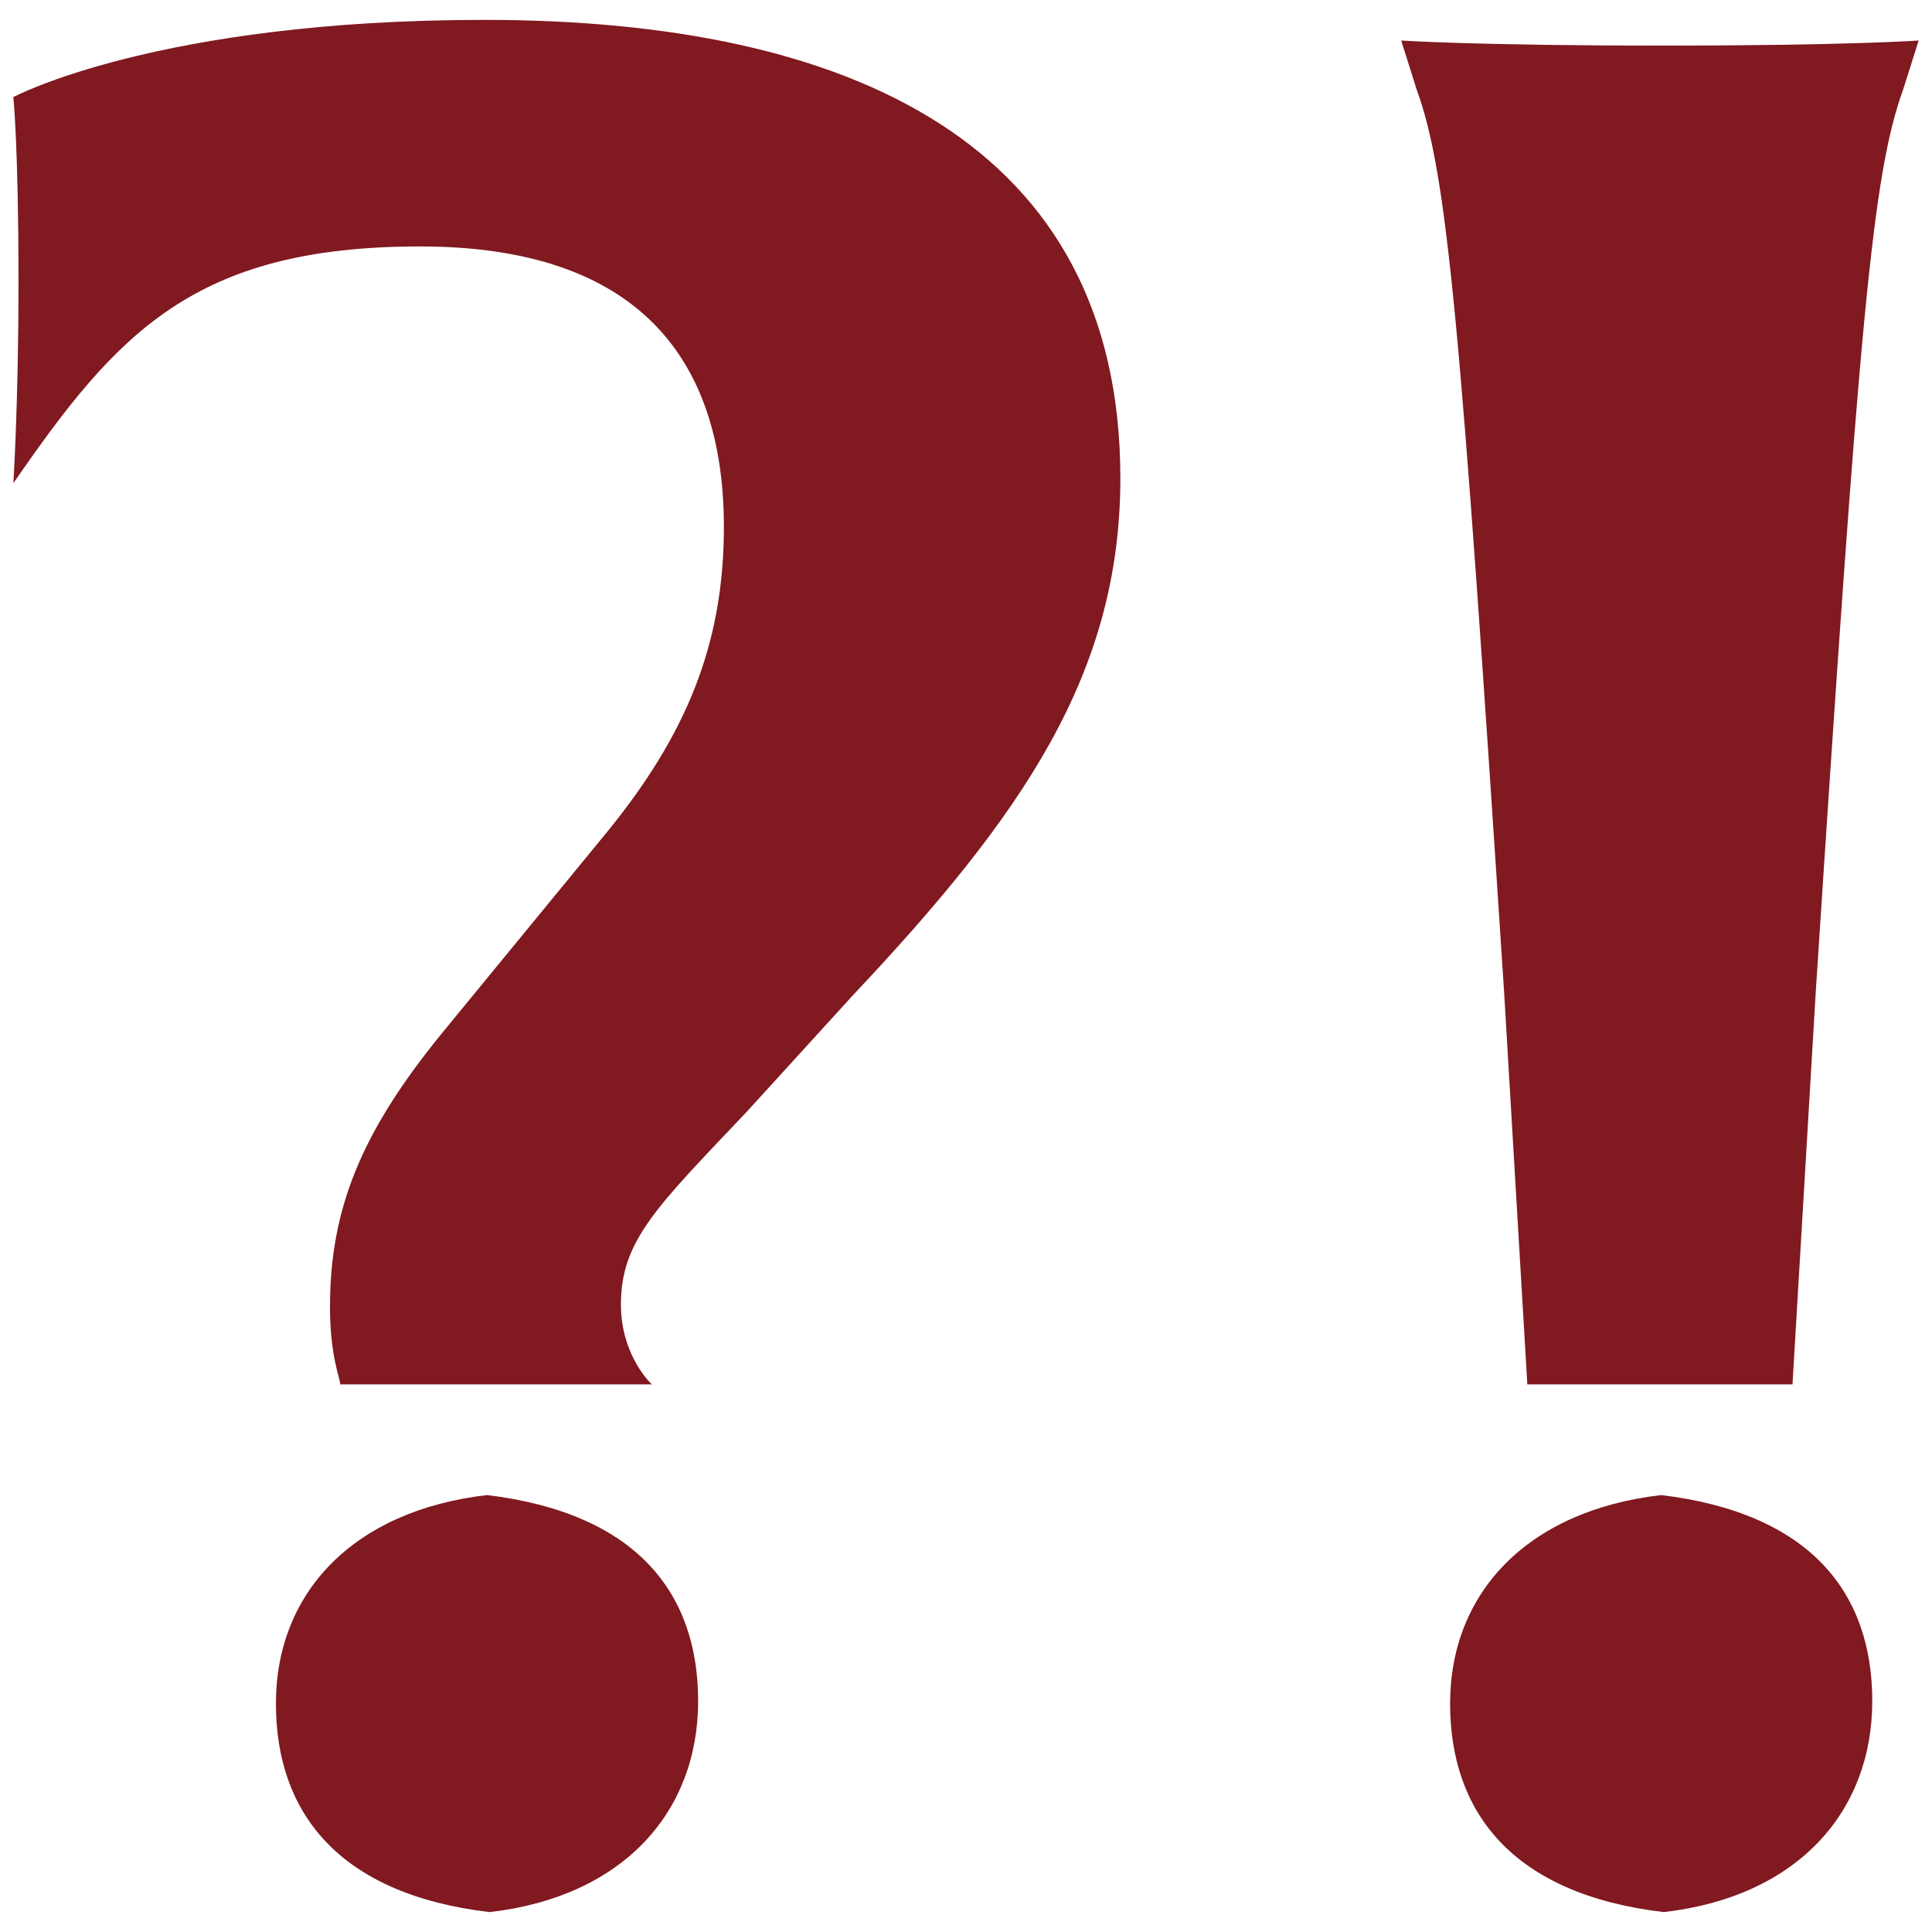
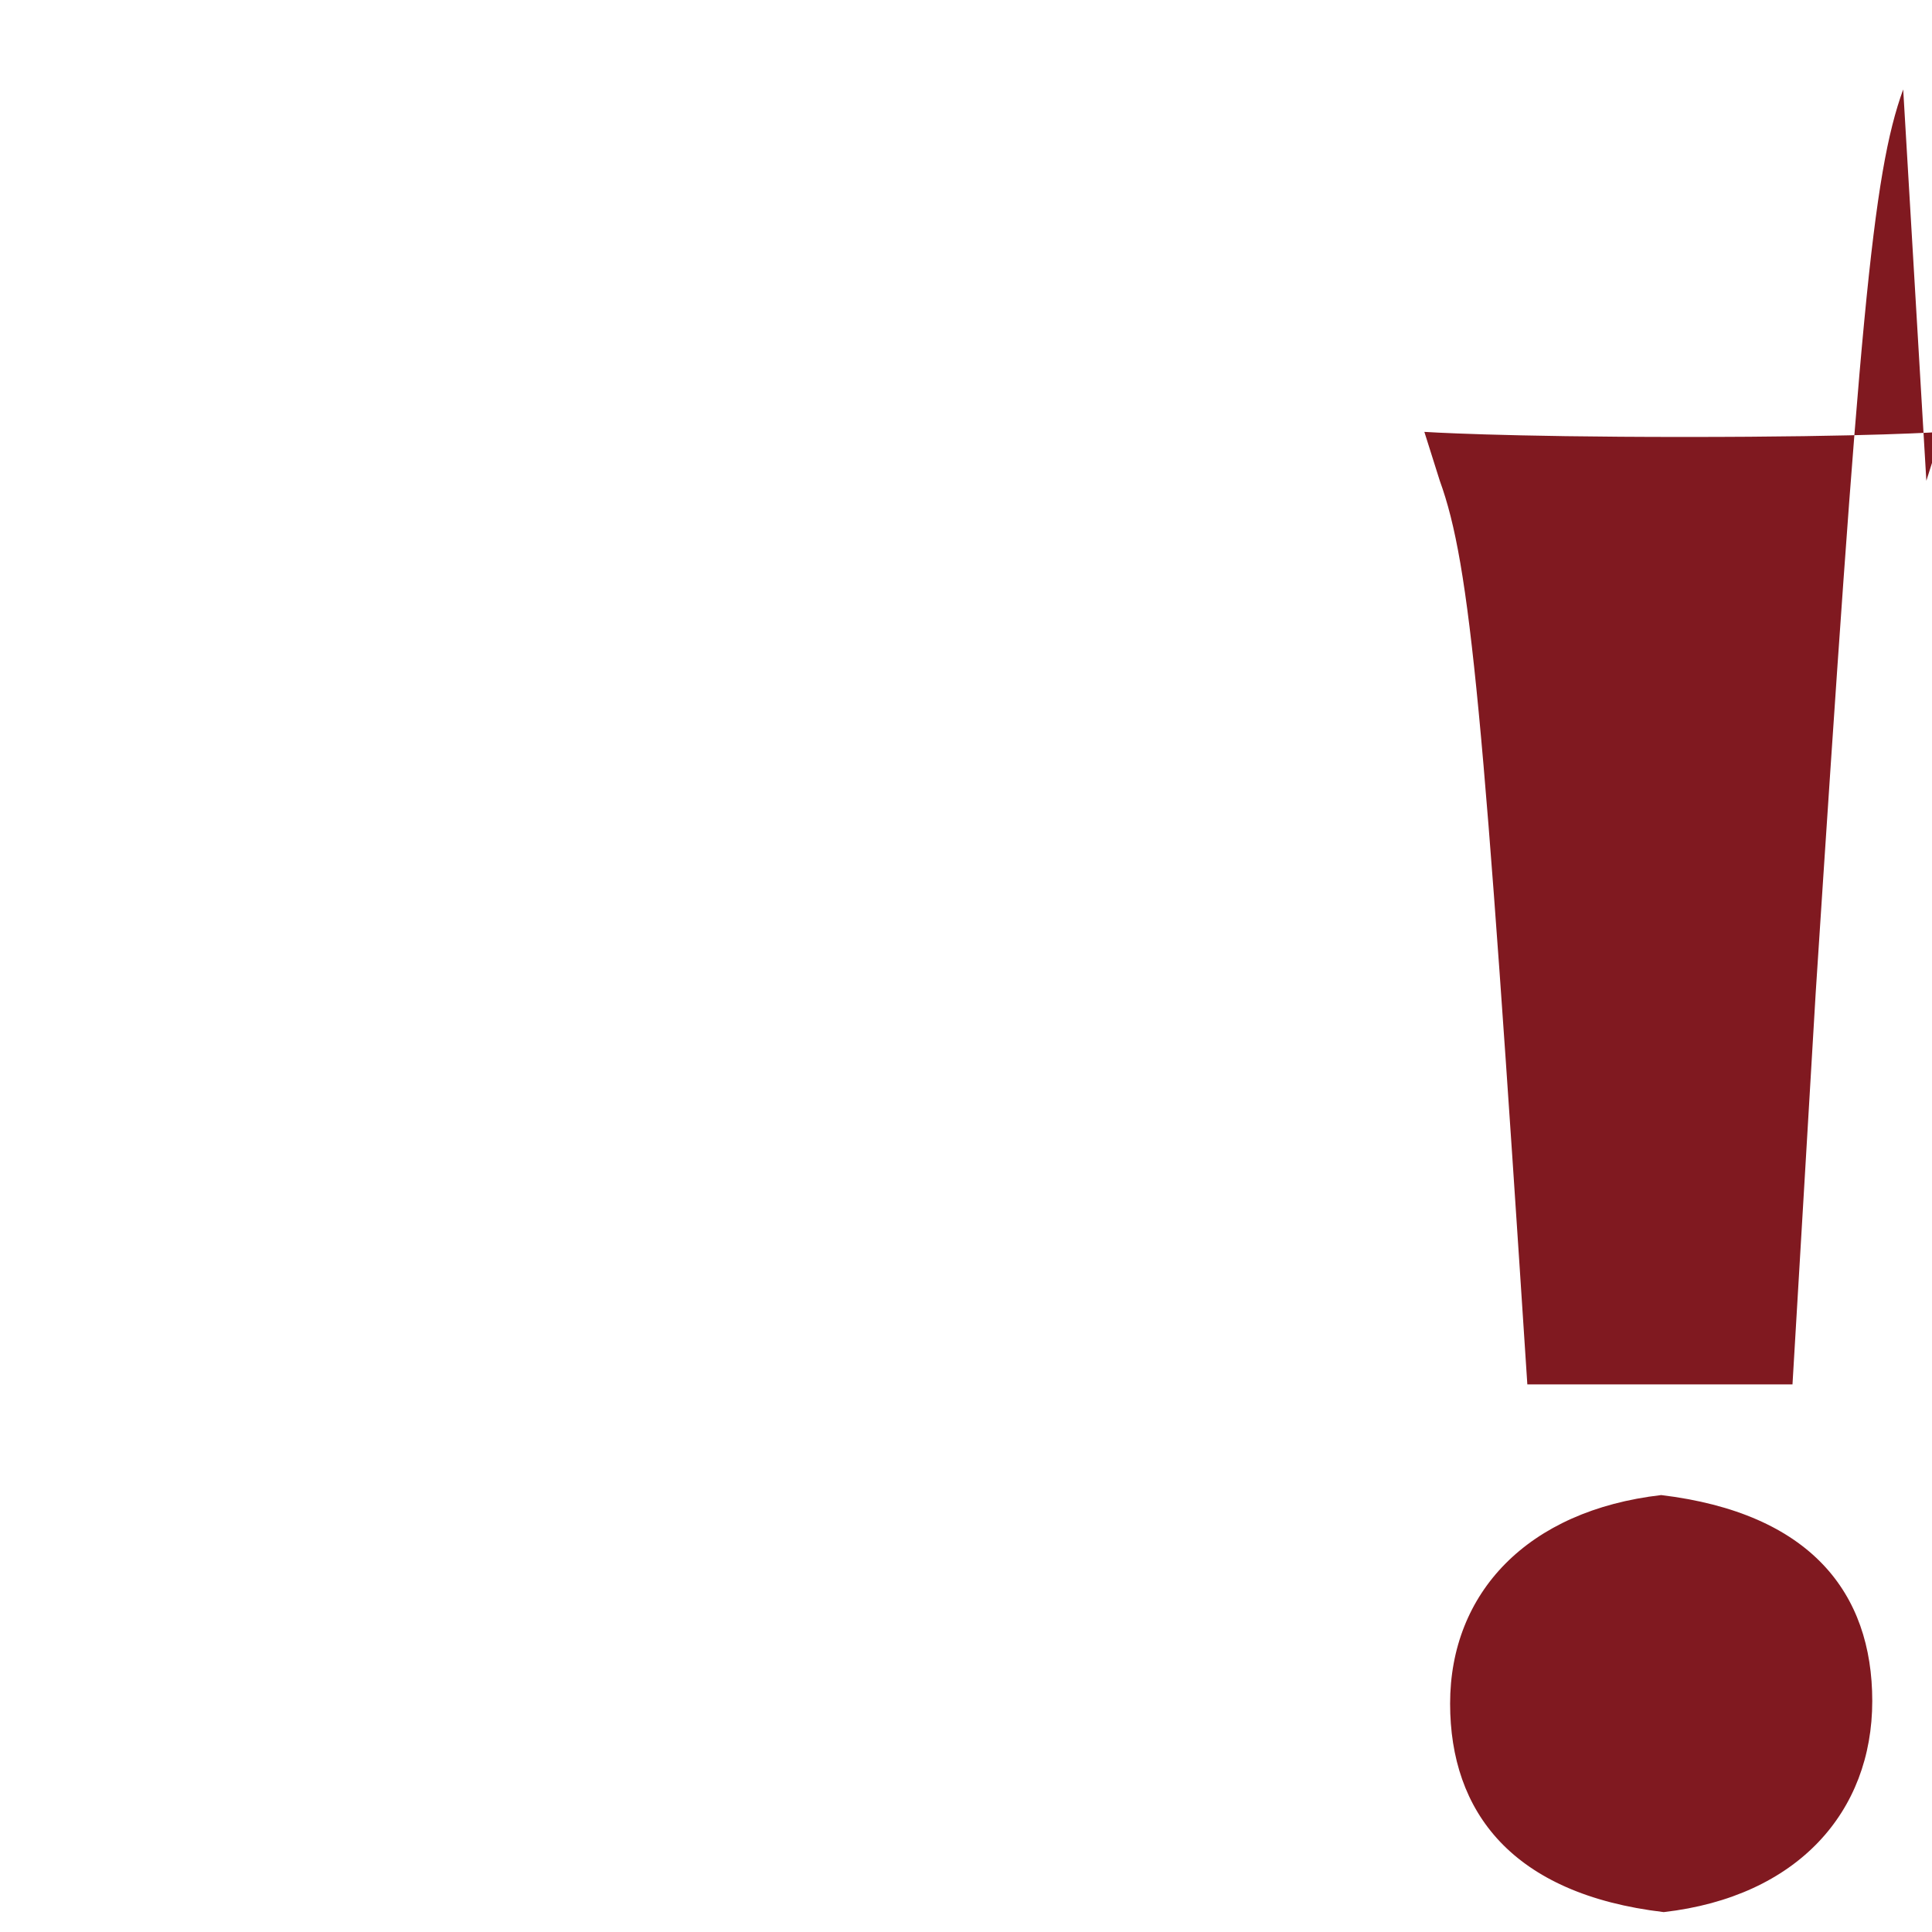
<svg xmlns="http://www.w3.org/2000/svg" id="Ebene_1" data-name="Ebene 1" version="1.1" viewBox="0 0 200 200">
  <defs>
    <style>
      .cls-1 {
        fill: #801920;
        stroke-width: 0px;
      }

      .cls-2 {
        isolation: isolate;
      }
    </style>
  </defs>
  <g id="_" data-name=" " class="cls-2">
    <g class="cls-2">
-       <path class="cls-1" d="M88.26,103.063l-10.926,11.993c-9.329,9.859-13.057,13.331-13.057,19.988,0,5.336,3.198,8.265,3.198,8.265h-32.248c0-.534-1.067-2.928-1.067-7.998,0-10.129,3.198-18.12,11.727-28.52l17.056-20.785c7.995-9.859,11.993-19.191,11.993-31.445,0-17.323-8.795-29.05-31.448-29.05-23.453,0-31.448,9.059-42.107,24.514,0,0,.534-8.258.534-20.785,0-14.121-.534-19.191-.534-19.191,0,0,14.925-7.991,48.771-7.991,37.842,0,65.827,12.794,65.827,47.44,0,20.252-10.129,34.907-27.719,53.564ZM50.686,197.941c-15.726-1.861-22.123-10.393-22.123-21.586,0-11.46,7.998-19.985,21.856-21.586,15.456,1.868,21.852,10.126,21.852,21.319,0,11.46-7.728,20.258-21.586,21.852Z" />
-       <path class="cls-1" d="M197.018,9.257c-3.202,8.792-4.529,23.98-9.059,93.54l-2.401,40.513h-27.449l-2.398-40.513c-4.533-69.56-5.863-84.748-9.062-93.54l-1.598-5.063s7.728.527,26.915.527c19.454,0,26.652-.527,26.652-.527l-1.601,5.063ZM172.234,197.941c-15.722-1.861-22.119-10.393-22.119-21.586,0-11.46,7.995-19.985,21.852-21.586,15.459,1.868,21.849,10.126,21.849,21.319,0,11.46-7.725,20.258-21.582,21.852Z" />
+       <path class="cls-1" d="M197.018,9.257c-3.202,8.792-4.529,23.98-9.059,93.54l-2.401,40.513h-27.449c-4.533-69.56-5.863-84.748-9.062-93.54l-1.598-5.063s7.728.527,26.915.527c19.454,0,26.652-.527,26.652-.527l-1.601,5.063ZM172.234,197.941c-15.722-1.861-22.119-10.393-22.119-21.586,0-11.46,7.995-19.985,21.852-21.586,15.459,1.868,21.849,10.126,21.849,21.319,0,11.46-7.725,20.258-21.582,21.852Z" />
    </g>
  </g>
</svg>